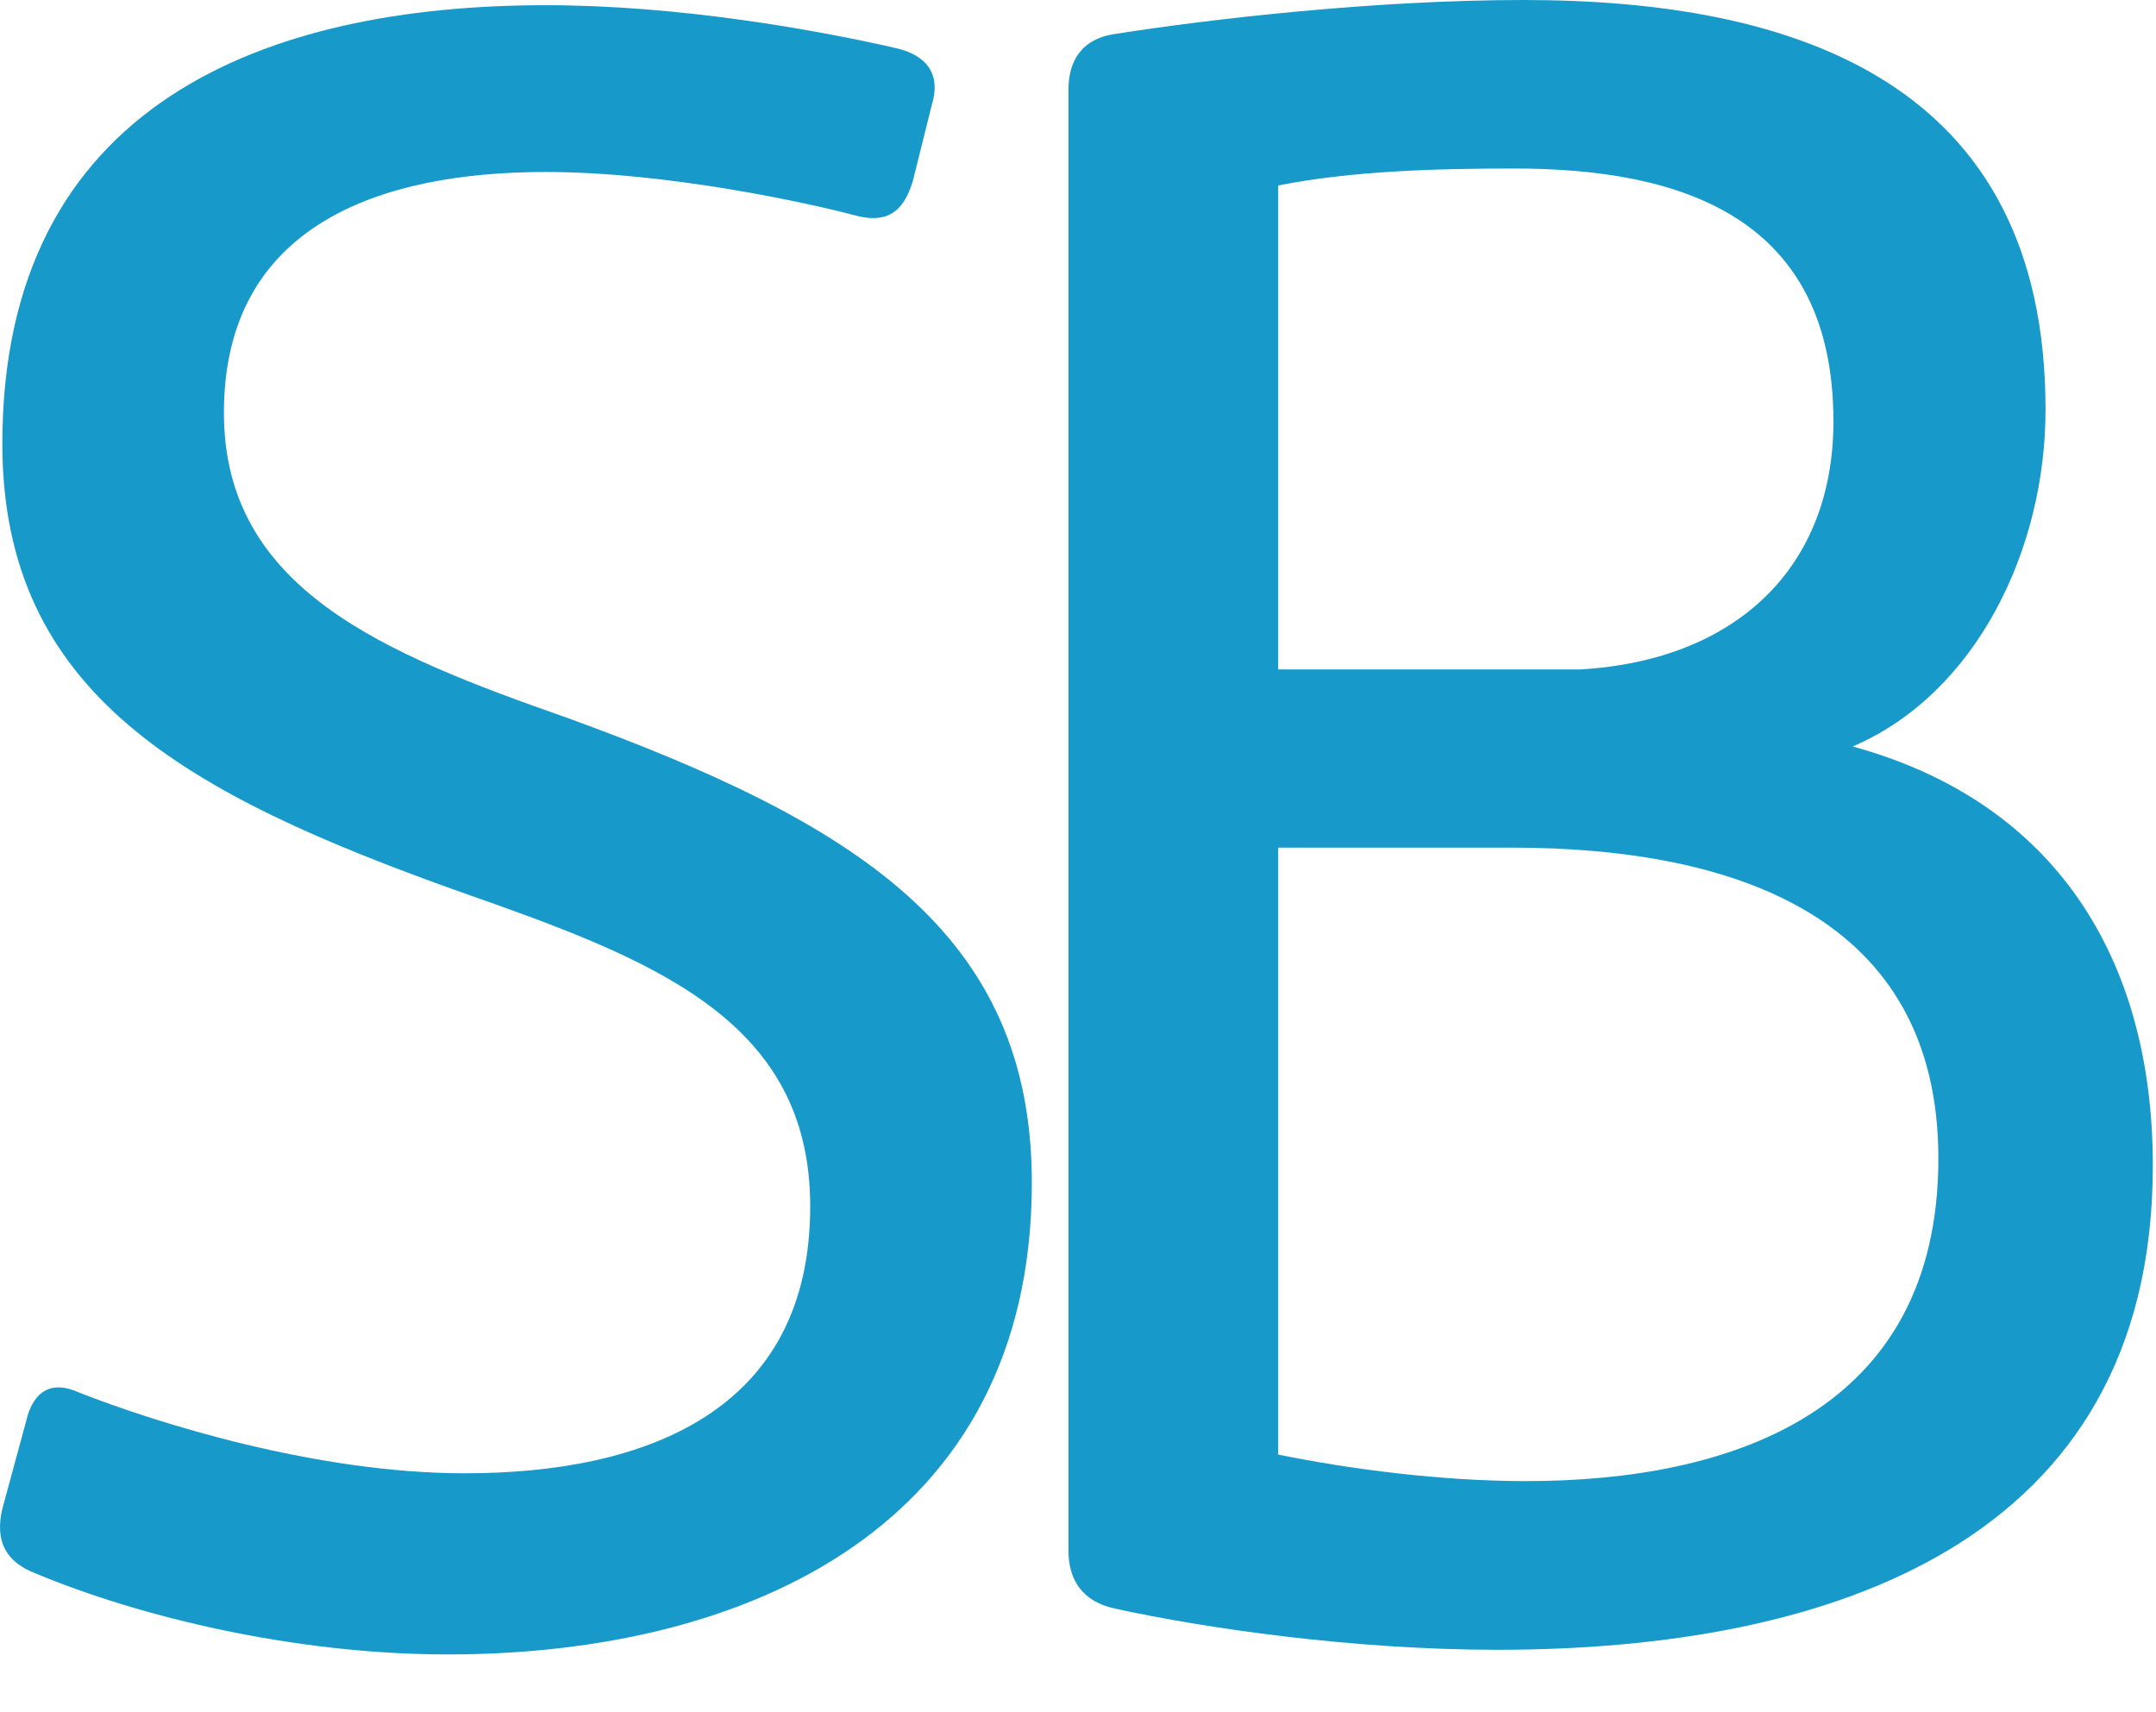
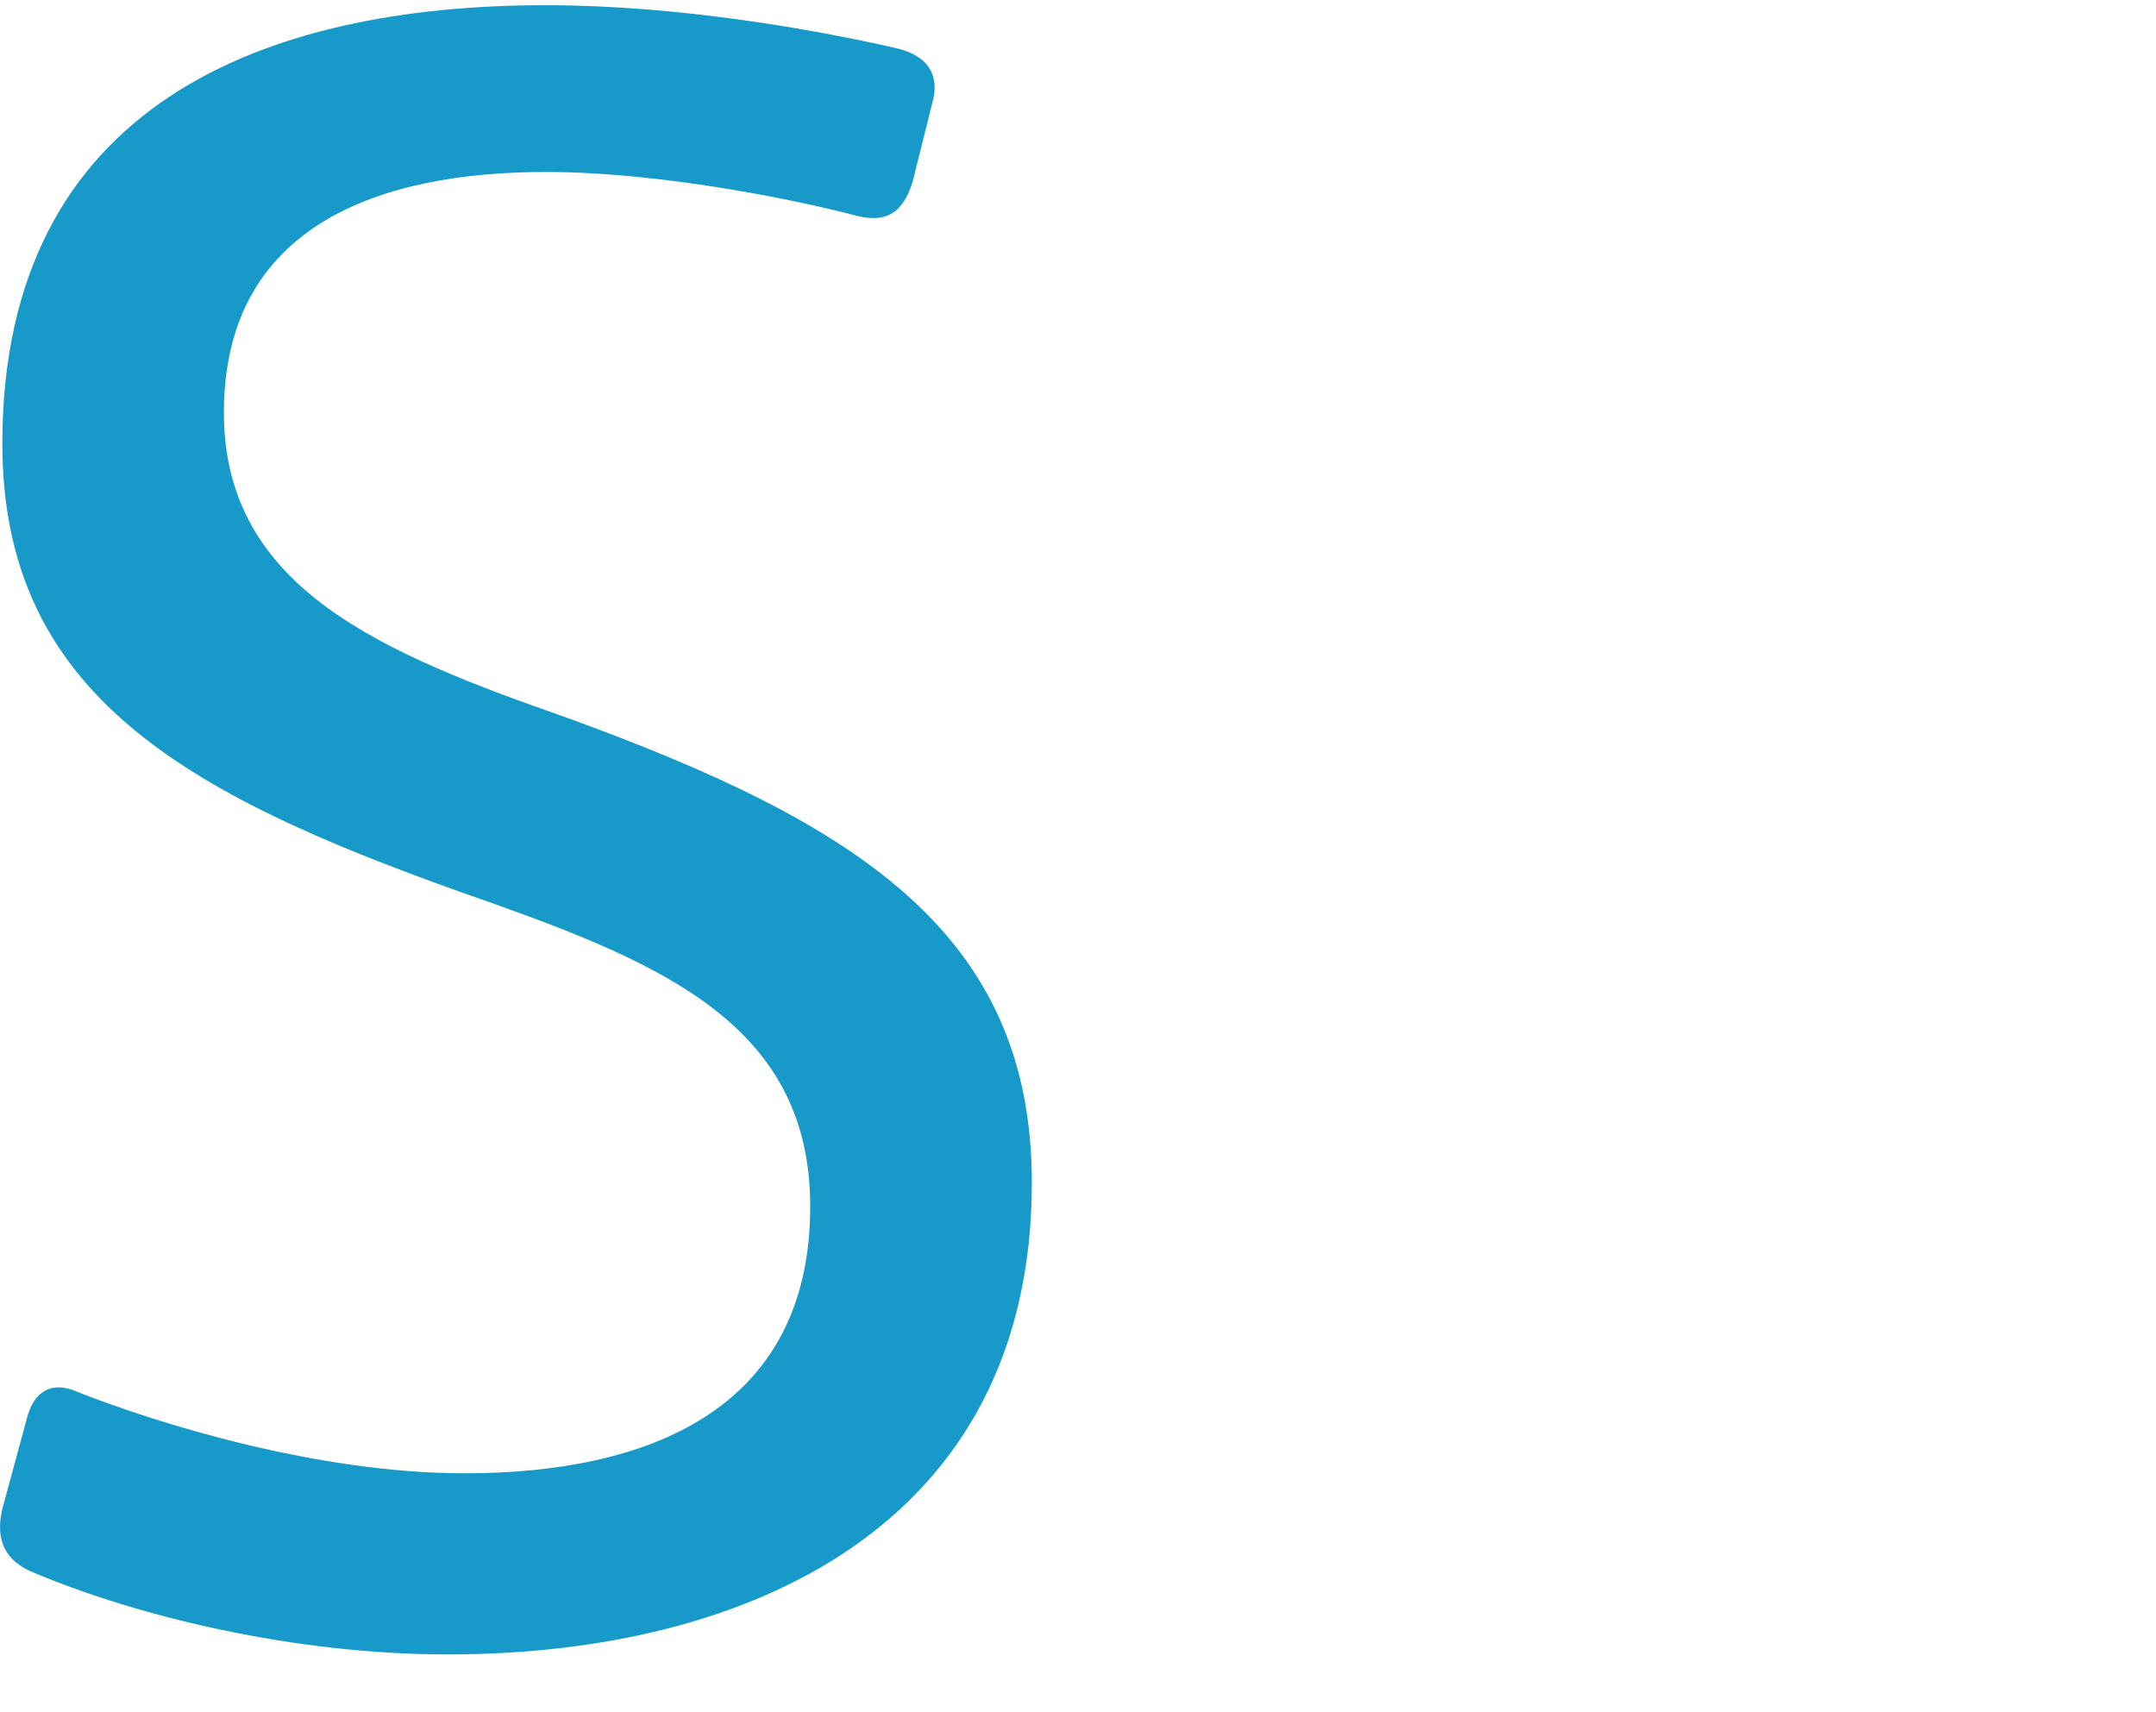
<svg xmlns="http://www.w3.org/2000/svg" width="100%" height="100%" viewBox="0 0 34 27" version="1.1" xml:space="preserve" style="fill-rule:evenodd;clip-rule:evenodd;stroke-linejoin:round;stroke-miterlimit:2;">
  <g transform="matrix(1,0,0,1,-0.271,-0.686)">
    <g>
      <path id="path7" d="M0.684,23.093C0.797,22.605 1.098,22.453 1.511,22.642C2.751,23.129 5.269,23.918 7.599,23.918C10.455,23.918 13.048,22.94 13.048,19.709C13.048,16.74 10.53,15.802 7.524,14.748C3.202,13.207 0.308,11.629 0.308,7.683C0.308,2.309 4.479,0.768 8.877,0.768C10.944,0.768 13.086,1.144 14.401,1.445C14.889,1.557 15.115,1.858 14.964,2.346L14.664,3.549C14.514,4.037 14.25,4.225 13.724,4.074C13.01,3.886 10.793,3.398 8.876,3.398C6.283,3.398 3.802,4.224 3.802,7.194C3.802,9.975 6.32,10.99 9.214,12.005C13.761,13.658 16.543,15.388 16.543,19.334C16.543,24.745 12.071,26.774 7.335,26.774C4.892,26.774 2.449,26.172 0.833,25.497C0.345,25.309 0.194,24.972 0.307,24.481L0.684,23.093Z" style="fill:rgb(23,154,201);fill-rule:nonzero;" />
-       <path id="path15" d="M29.487,12.457C32.68,13.331 34.221,15.801 34.221,19.066C34.221,25.028 29.11,26.701 23.887,26.701C21.594,26.701 19.264,26.359 17.872,26.055C17.309,25.941 17.121,25.562 17.121,25.143L17.121,2.091C17.121,1.673 17.309,1.293 17.872,1.219C19.338,0.989 21.932,0.686 24.299,0.686C28.583,0.686 32.529,1.978 32.529,7.143C32.531,9.343 31.44,11.622 29.487,12.457ZM20.428,11.242L25.201,11.242C27.68,11.092 29.184,9.609 29.184,7.331C29.184,4.103 26.778,3.343 24.149,3.343C22.909,3.343 21.592,3.381 20.428,3.61L20.428,11.242ZM20.429,23.623C21.558,23.852 22.986,24.041 24.338,24.041C27.531,24.041 30.839,22.977 30.839,18.953C30.839,15.153 27.646,14.052 24.11,14.052L20.428,14.052L20.428,23.623L20.429,23.623Z" style="fill:rgb(23,154,201);fill-rule:nonzero;" />
    </g>
  </g>
</svg>